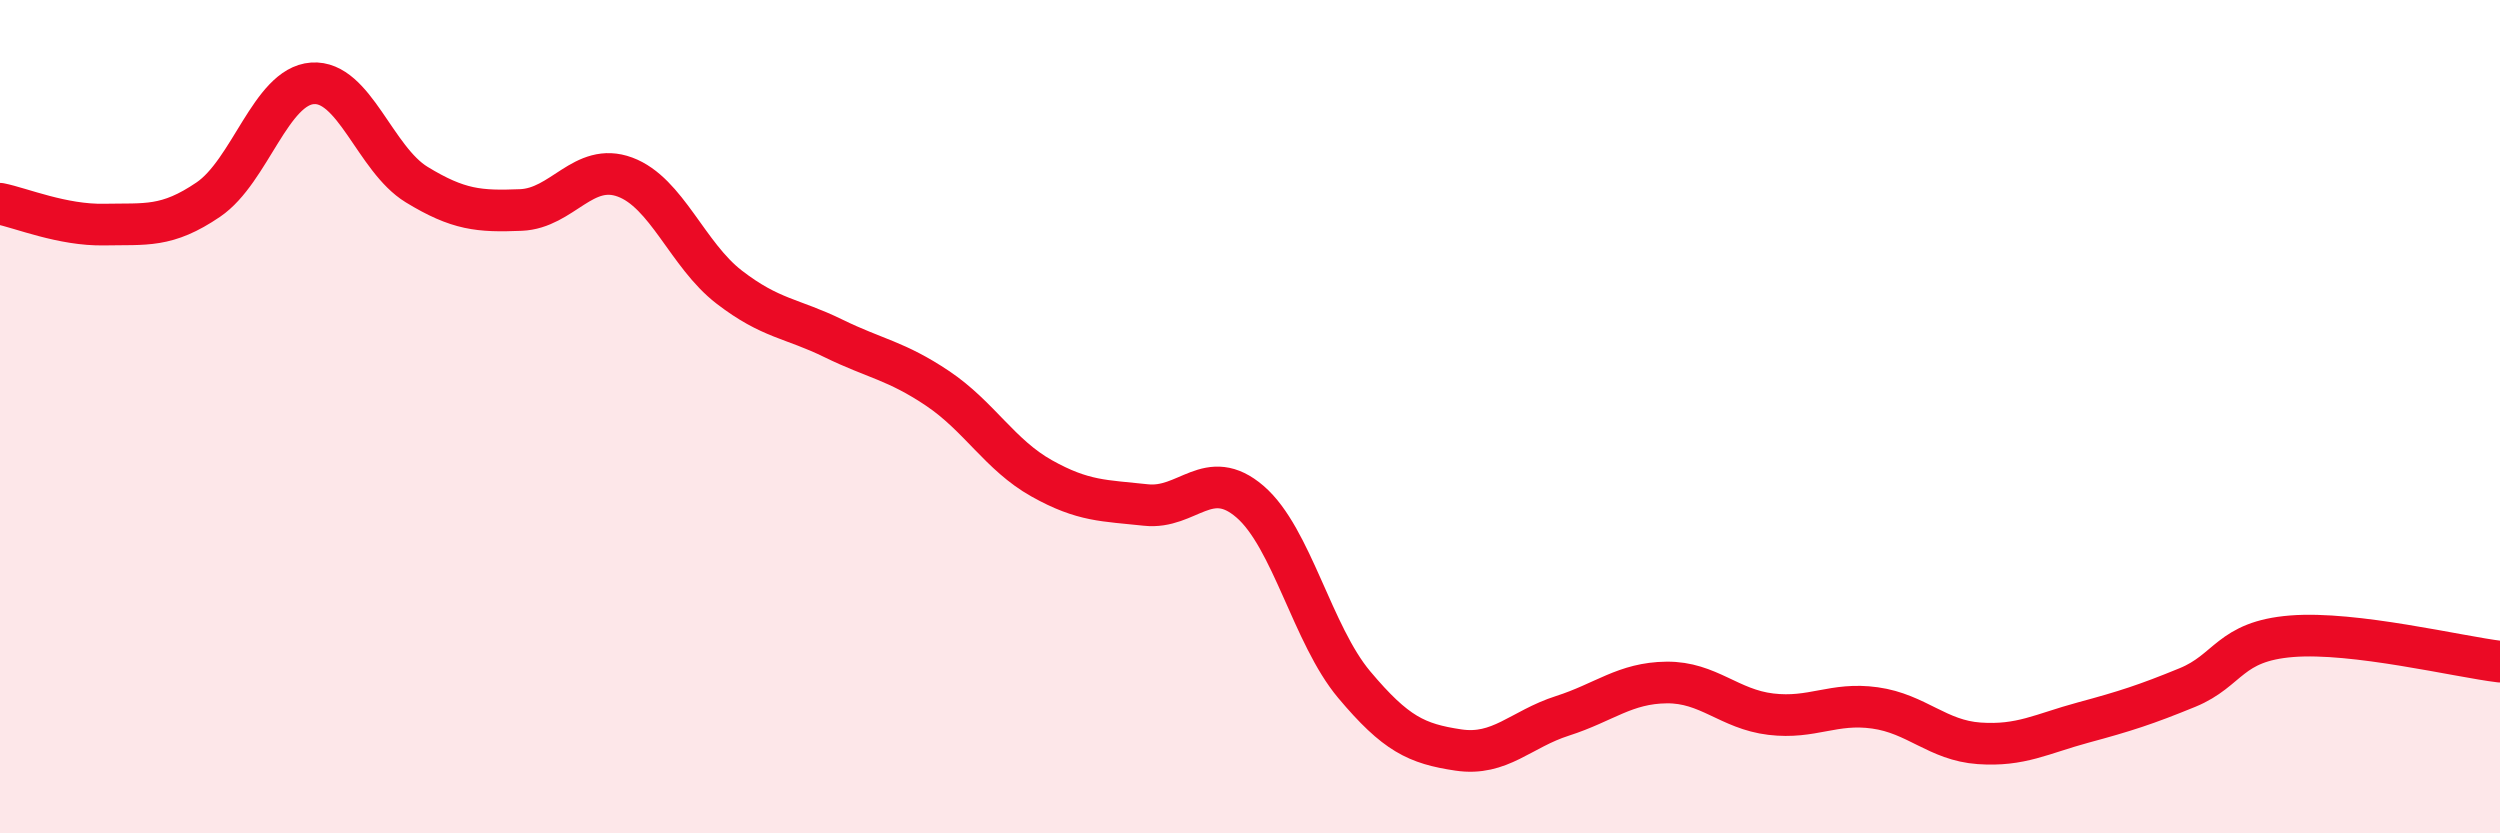
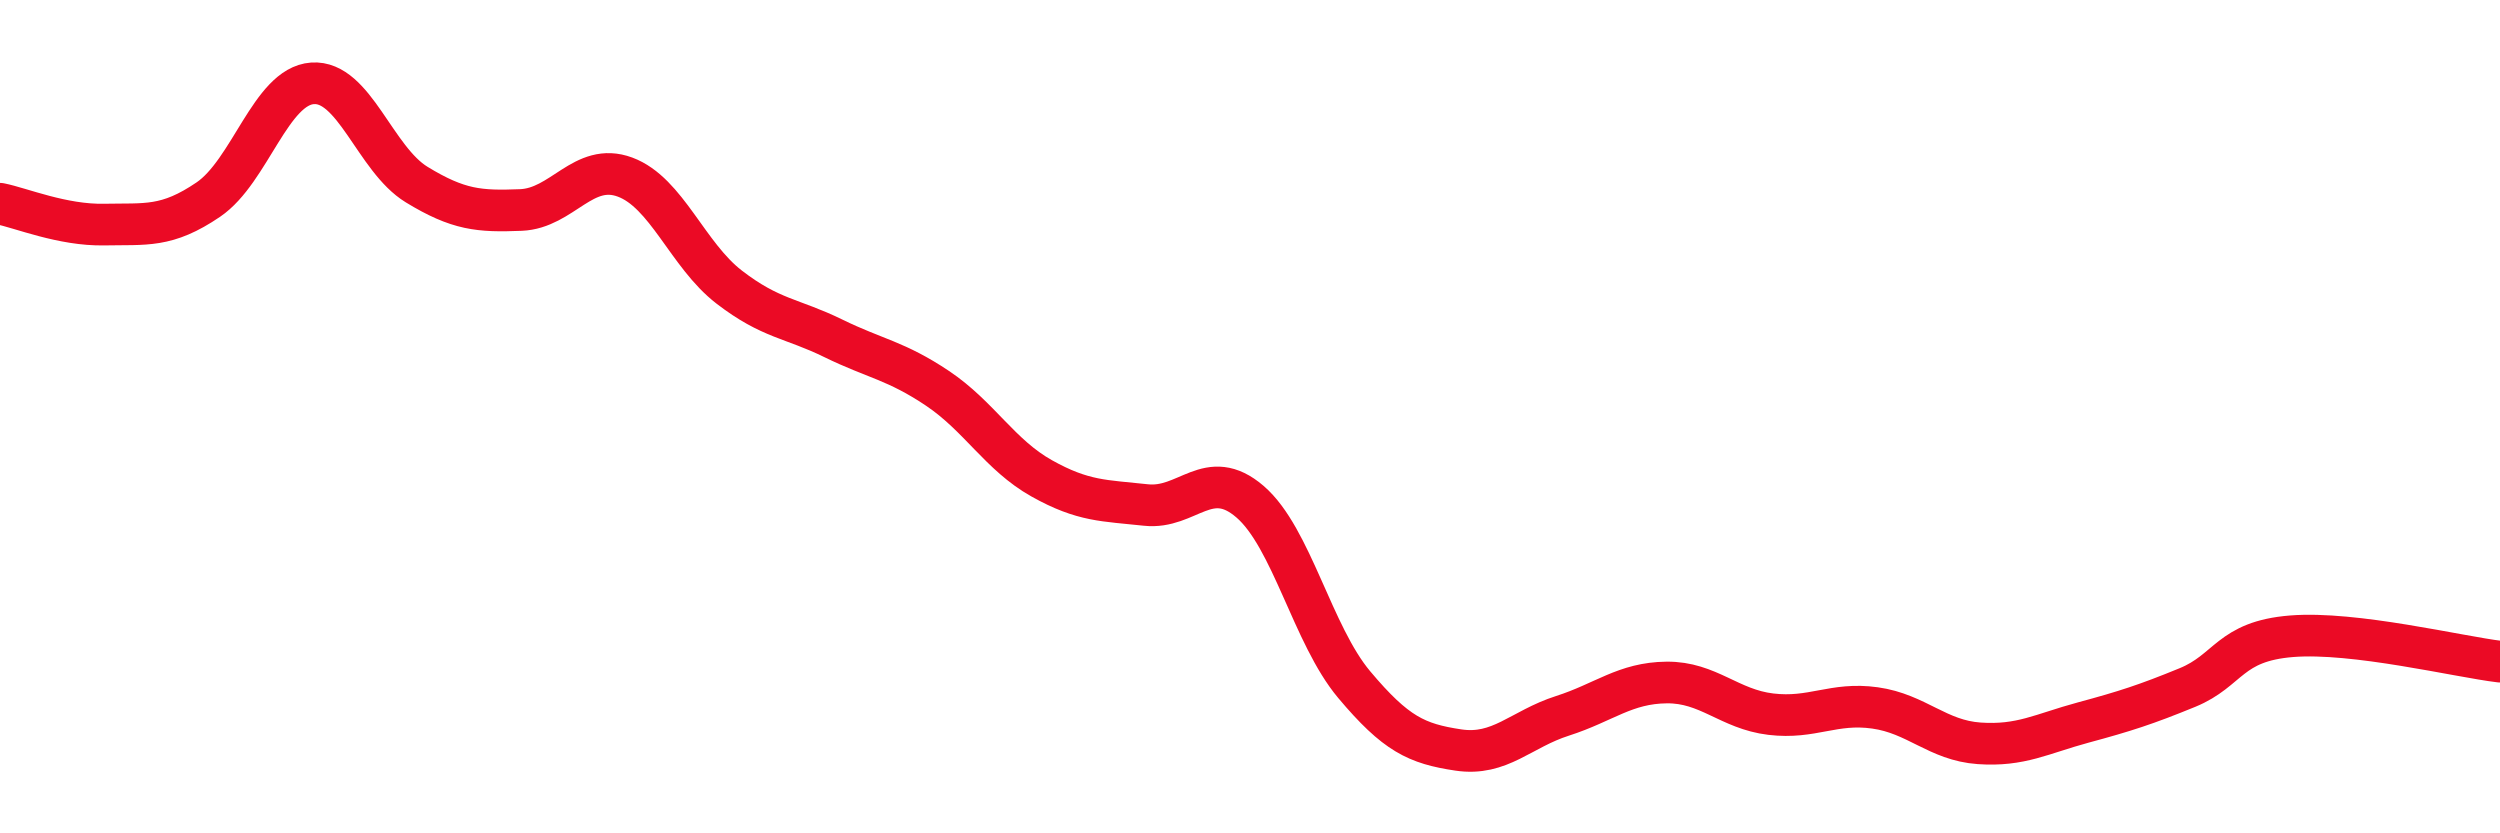
<svg xmlns="http://www.w3.org/2000/svg" width="60" height="20" viewBox="0 0 60 20">
-   <path d="M 0,4.89 C 0.5,4.99 1.5,5.41 2.5,5.39 C 3.5,5.37 4,5.47 5,4.79 C 6,4.11 6.5,2.07 7.5,2 C 8.5,1.93 9,3.82 10,4.43 C 11,5.04 11.5,5.08 12.5,5.04 C 13.5,5 14,3.88 15,4.25 C 16,4.62 16.5,6.12 17.5,6.89 C 18.5,7.66 19,7.63 20,8.12 C 21,8.61 21.5,8.65 22.5,9.32 C 23.5,9.99 24,10.92 25,11.48 C 26,12.04 26.5,12.01 27.5,12.12 C 28.5,12.23 29,11.18 30,12.04 C 31,12.9 31.5,15.24 32.5,16.43 C 33.5,17.62 34,17.85 35,18 C 36,18.15 36.5,17.5 37.5,17.18 C 38.5,16.86 39,16.39 40,16.38 C 41,16.37 41.5,17.02 42.5,17.14 C 43.5,17.26 44,16.85 45,16.99 C 46,17.13 46.5,17.77 47.5,17.84 C 48.5,17.91 49,17.61 50,17.34 C 51,17.07 51.5,16.91 52.5,16.5 C 53.5,16.09 53.5,15.39 55,15.27 C 56.5,15.15 59,15.76 60,15.88L60 20L0 20Z" fill="#EB0A25" opacity="0.1" stroke-linecap="round" stroke-linejoin="round" />
  <path d="M 0,4.89 C 0.5,4.99 1.5,5.41 2.5,5.39 C 3.5,5.37 4,5.47 5,4.79 C 6,4.11 6.5,2.07 7.5,2 C 8.5,1.93 9,3.82 10,4.43 C 11,5.04 11.5,5.08 12.5,5.04 C 13.5,5 14,3.88 15,4.25 C 16,4.62 16.5,6.12 17.5,6.89 C 18.5,7.66 19,7.63 20,8.12 C 21,8.61 21.5,8.65 22.5,9.32 C 23.5,9.99 24,10.92 25,11.48 C 26,12.04 26.5,12.01 27.5,12.12 C 28.5,12.23 29,11.18 30,12.04 C 31,12.9 31.5,15.24 32.5,16.43 C 33.5,17.62 34,17.85 35,18 C 36,18.15 36.5,17.5 37.5,17.18 C 38.5,16.86 39,16.39 40,16.38 C 41,16.37 41.5,17.02 42.5,17.14 C 43.5,17.26 44,16.85 45,16.99 C 46,17.13 46.5,17.77 47.5,17.84 C 48.5,17.91 49,17.61 50,17.34 C 51,17.07 51.5,16.91 52.5,16.5 C 53.5,16.09 53.5,15.39 55,15.27 C 56.5,15.15 59,15.76 60,15.88" stroke="#EB0A25" stroke-width="1" fill="none" stroke-linecap="round" stroke-linejoin="round" />
</svg>